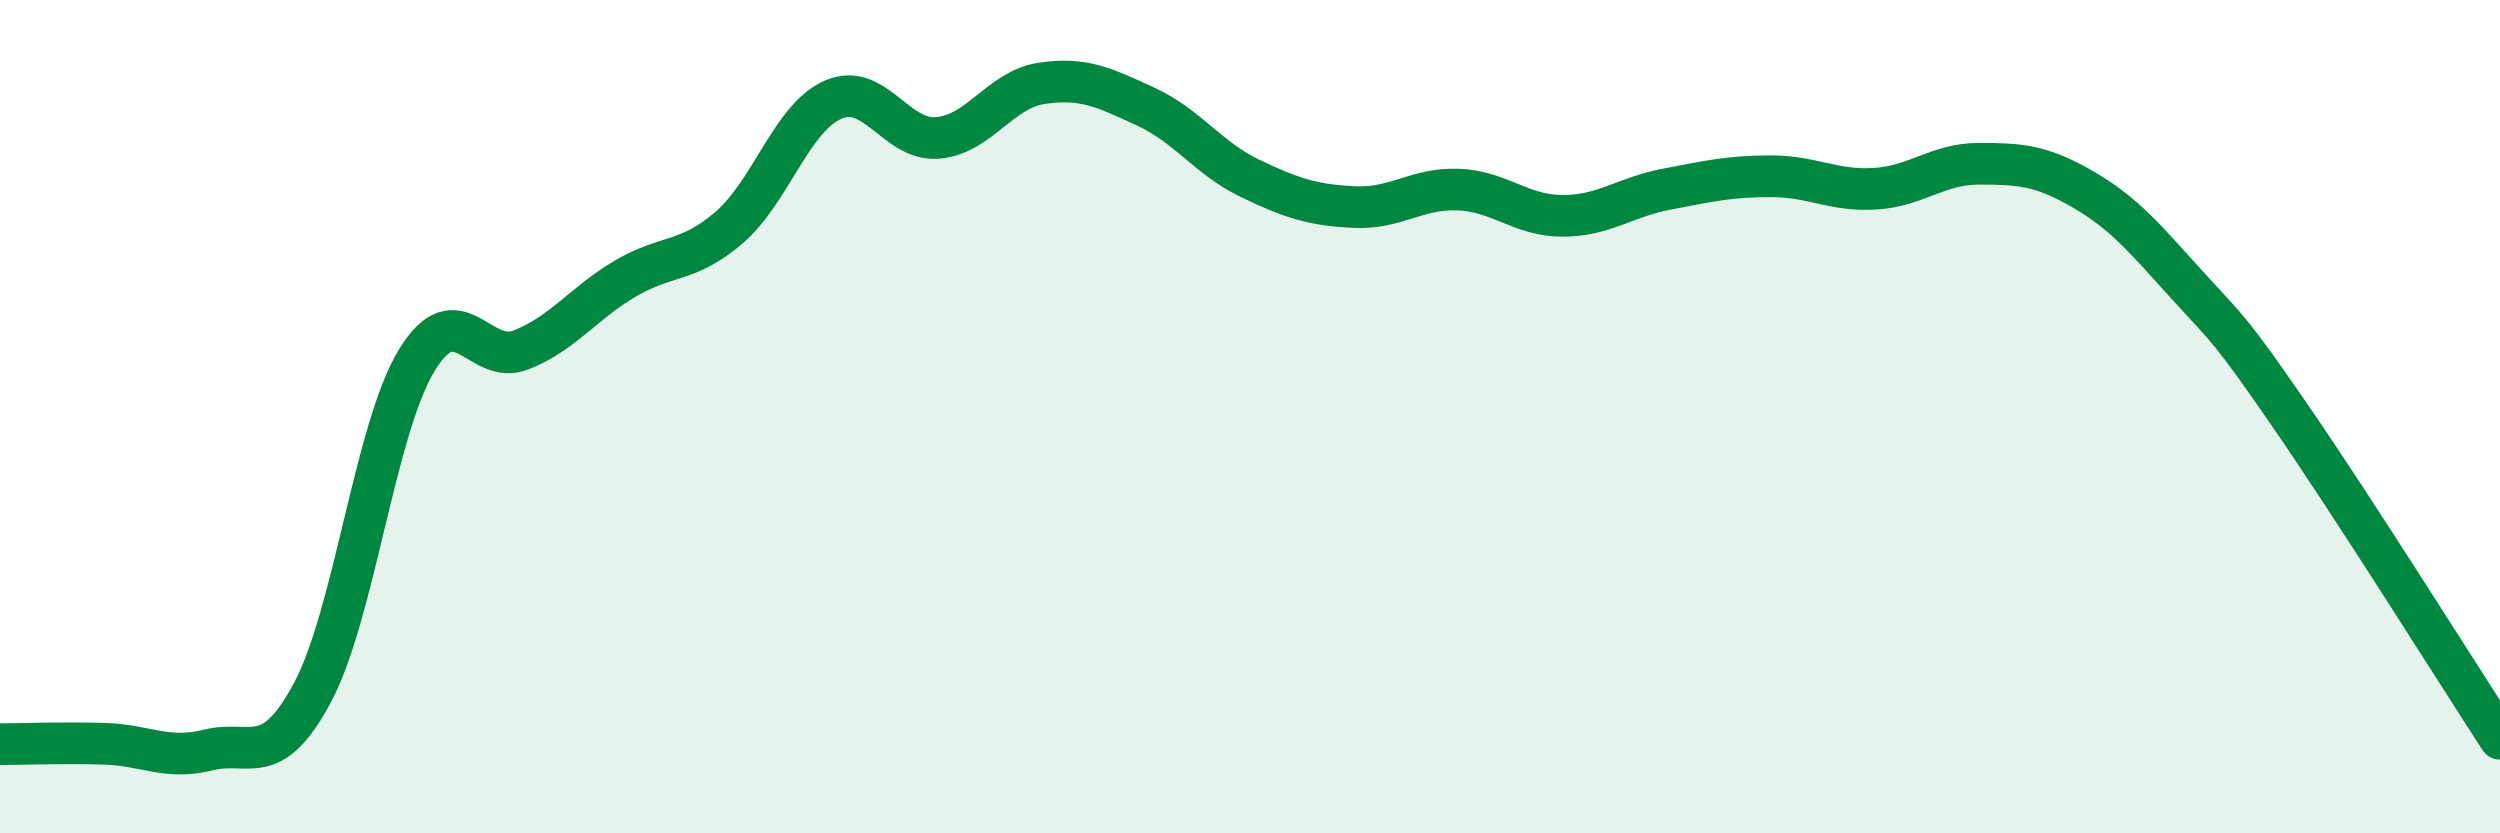
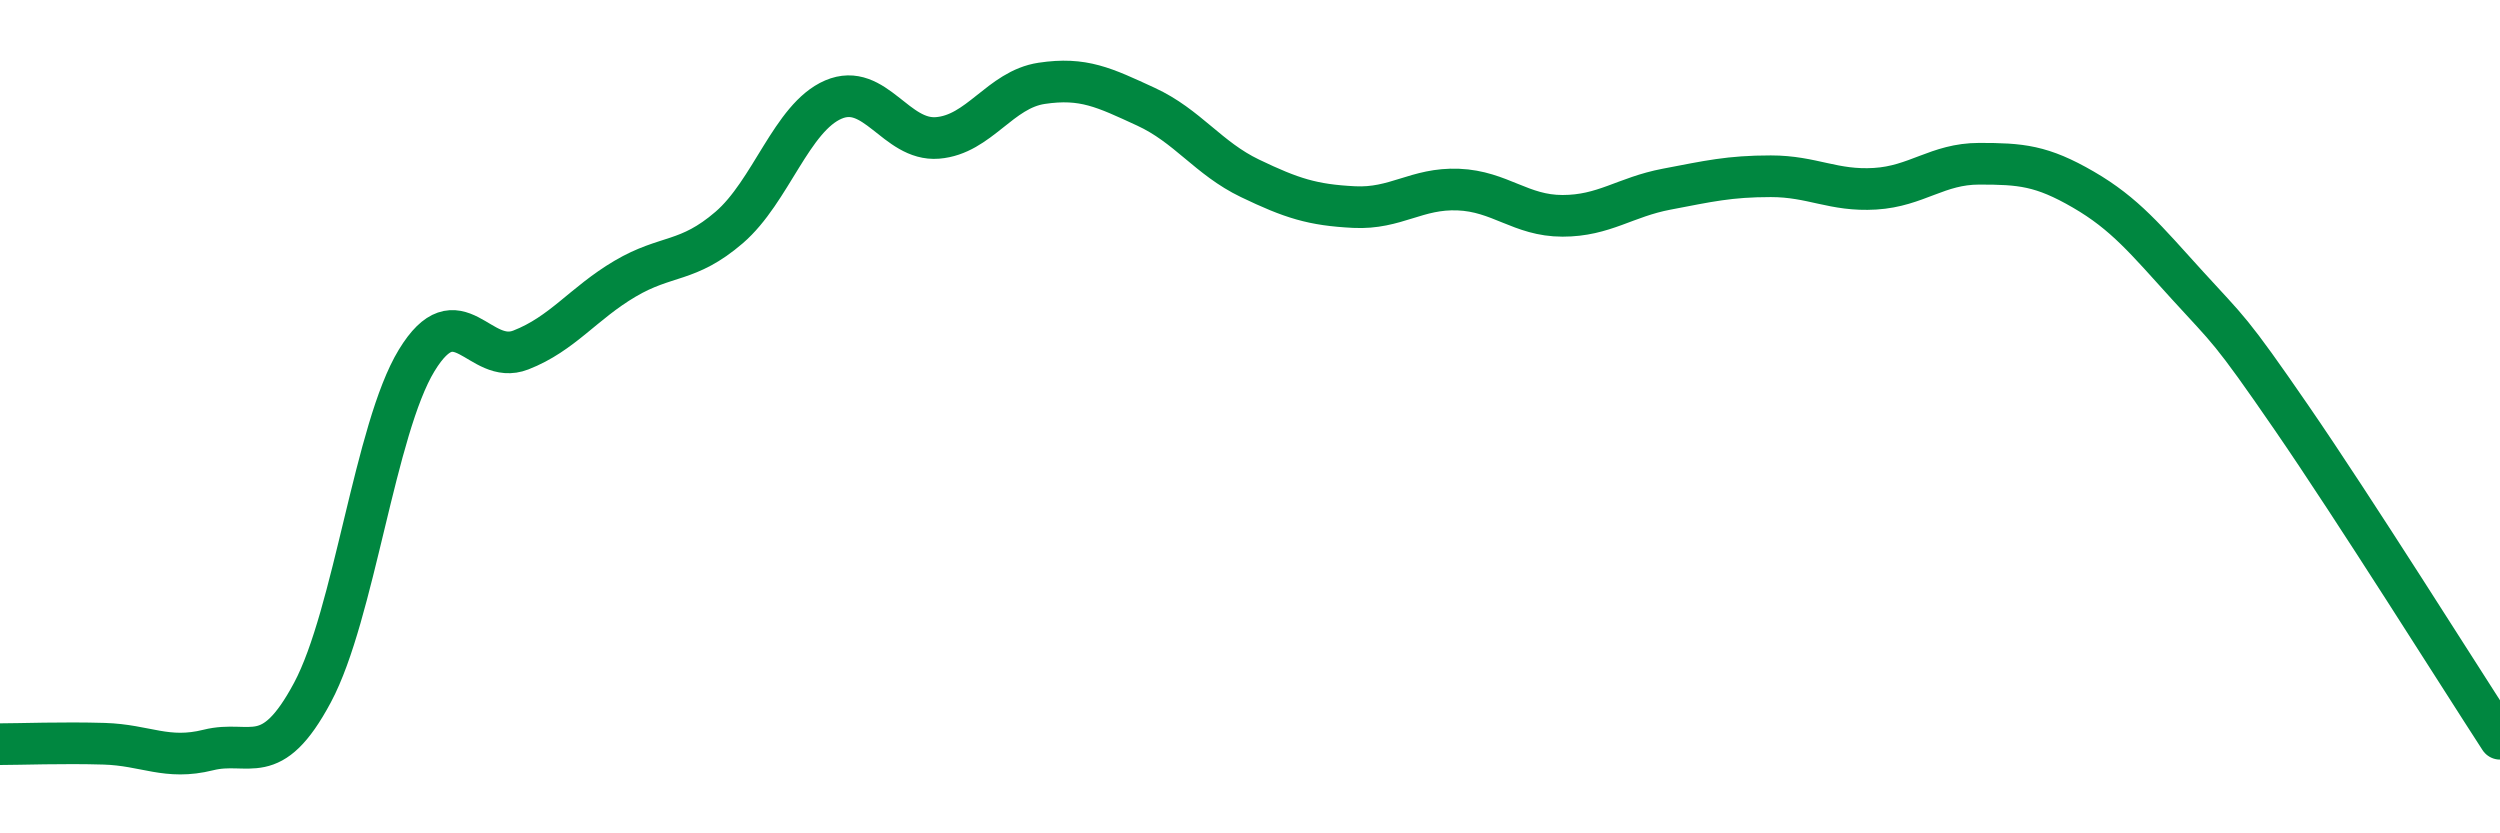
<svg xmlns="http://www.w3.org/2000/svg" width="60" height="20" viewBox="0 0 60 20">
-   <path d="M 0,17.86 C 0.5,17.86 1.5,17.82 2.5,17.85 C 3.5,17.88 4,18.25 5,18 C 6,17.75 6.5,18.49 7.5,16.62 C 8.5,14.75 9,10.29 10,8.65 C 11,7.01 11.5,8.79 12.5,8.4 C 13.5,8.01 14,7.28 15,6.69 C 16,6.1 16.5,6.32 17.5,5.46 C 18.5,4.6 19,2.82 20,2.39 C 21,1.96 21.5,3.39 22.5,3.31 C 23.5,3.23 24,2.15 25,2 C 26,1.85 26.5,2.1 27.5,2.56 C 28.5,3.02 29,3.8 30,4.28 C 31,4.76 31.5,4.92 32.5,4.97 C 33.5,5.02 34,4.51 35,4.55 C 36,4.59 36.5,5.18 37.5,5.18 C 38.5,5.18 39,4.73 40,4.54 C 41,4.35 41.5,4.23 42.5,4.23 C 43.5,4.23 44,4.59 45,4.53 C 46,4.47 46.5,3.93 47.5,3.93 C 48.5,3.93 49,3.97 50,4.55 C 51,5.13 51.5,5.75 52.5,6.85 C 53.5,7.95 53.5,7.85 55,10.03 C 56.5,12.21 59,16.19 60,17.73L60 20L0 20Z" fill="#008740" opacity="0.1" stroke-linecap="round" stroke-linejoin="round" />
  <path d="M 0,17.86 C 0.5,17.86 1.5,17.82 2.5,17.85 C 3.5,17.88 4,18.25 5,18 C 6,17.75 6.5,18.49 7.5,16.62 C 8.5,14.75 9,10.29 10,8.65 C 11,7.01 11.5,8.79 12.5,8.4 C 13.5,8.01 14,7.28 15,6.69 C 16,6.1 16.5,6.32 17.5,5.46 C 18.5,4.6 19,2.82 20,2.39 C 21,1.96 21.5,3.39 22.5,3.31 C 23.5,3.23 24,2.15 25,2 C 26,1.85 26.5,2.1 27.5,2.56 C 28.5,3.02 29,3.8 30,4.28 C 31,4.76 31.5,4.92 32.5,4.97 C 33.5,5.02 34,4.51 35,4.55 C 36,4.59 36.5,5.18 37.5,5.18 C 38.5,5.18 39,4.73 40,4.54 C 41,4.35 41.5,4.23 42.5,4.23 C 43.5,4.23 44,4.59 45,4.53 C 46,4.47 46.5,3.93 47.5,3.93 C 48.5,3.93 49,3.97 50,4.55 C 51,5.13 51.5,5.75 52.5,6.85 C 53.5,7.95 53.5,7.85 55,10.03 C 56.5,12.21 59,16.19 60,17.73" stroke="#008740" stroke-width="1" fill="none" stroke-linecap="round" stroke-linejoin="round" />
</svg>